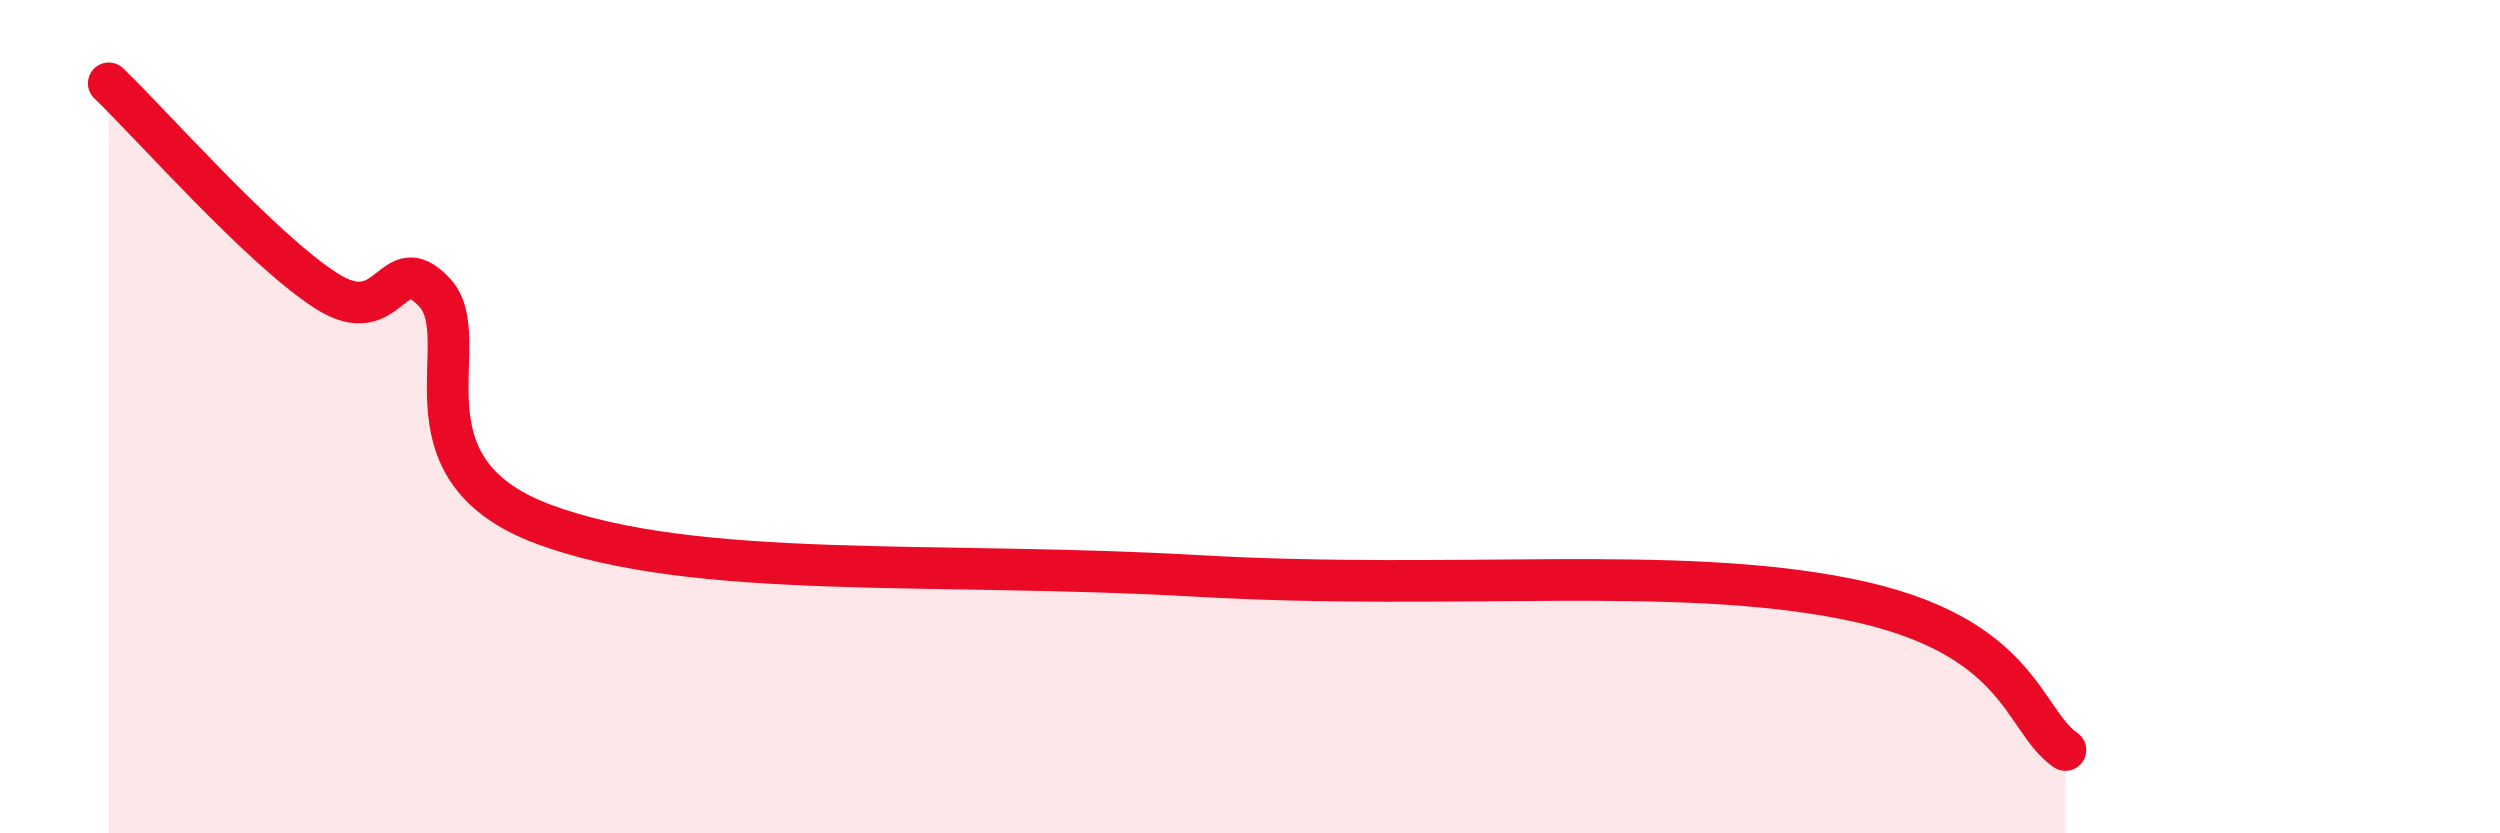
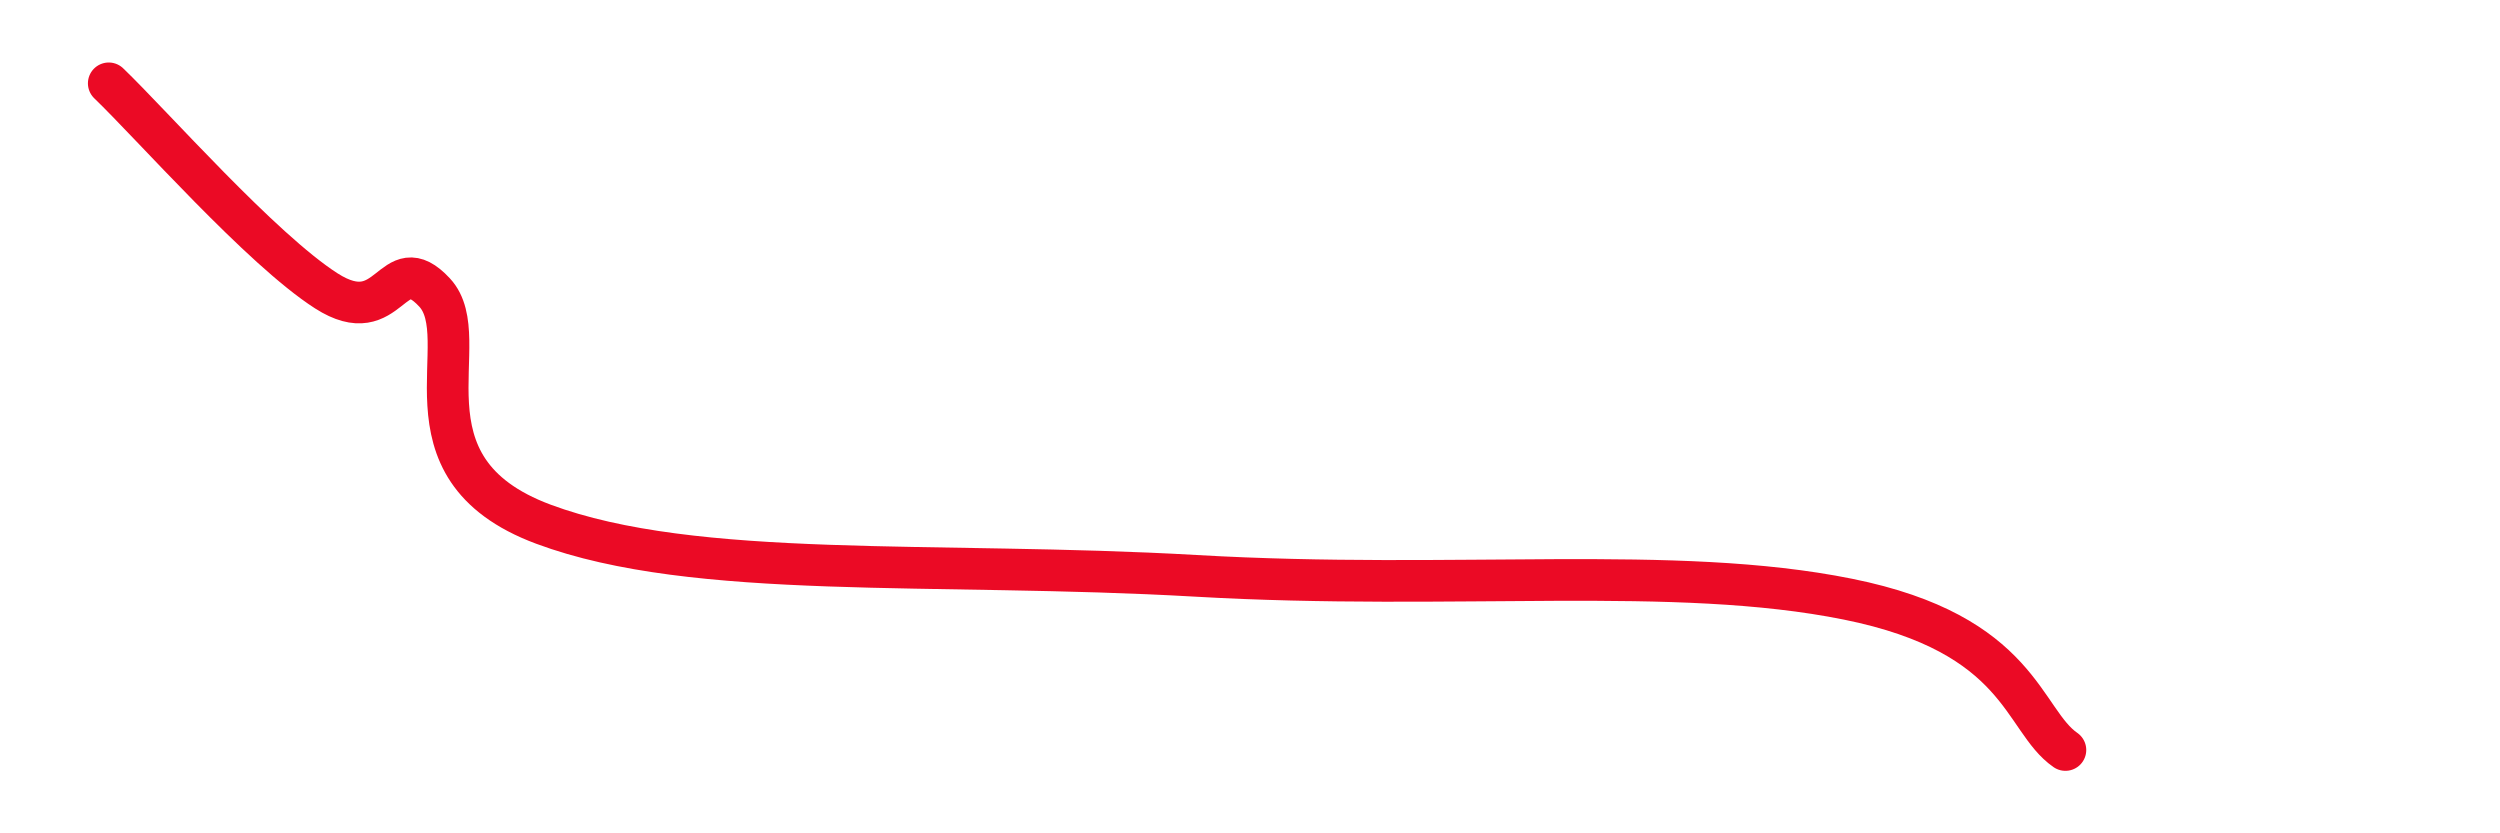
<svg xmlns="http://www.w3.org/2000/svg" width="60" height="20" viewBox="0 0 60 20">
-   <path d="M 2.61,2 C 3.65,3 6.27,5.98 7.83,6.98 C 9.39,7.98 9.39,5.9 10.43,7.02 C 11.47,8.14 9.39,11.22 13.04,12.58 C 16.69,13.94 22.44,13.46 28.7,13.82 C 34.96,14.18 40.18,13.54 44.35,14.38 C 48.52,15.22 48.53,17.28 49.57,18L49.57 20L2.61 20Z" fill="#EB0A25" opacity="0.1" stroke-linecap="round" stroke-linejoin="round" />
  <path d="M 2.61,2 C 3.65,3 6.27,5.98 7.83,6.98 C 9.39,7.98 9.39,5.9 10.43,7.02 C 11.47,8.14 9.39,11.22 13.04,12.58 C 16.69,13.94 22.44,13.46 28.7,13.82 C 34.96,14.18 40.18,13.54 44.35,14.38 C 48.52,15.22 48.53,17.28 49.57,18" stroke="#EB0A25" stroke-width="1" fill="none" stroke-linecap="round" stroke-linejoin="round" />
</svg>